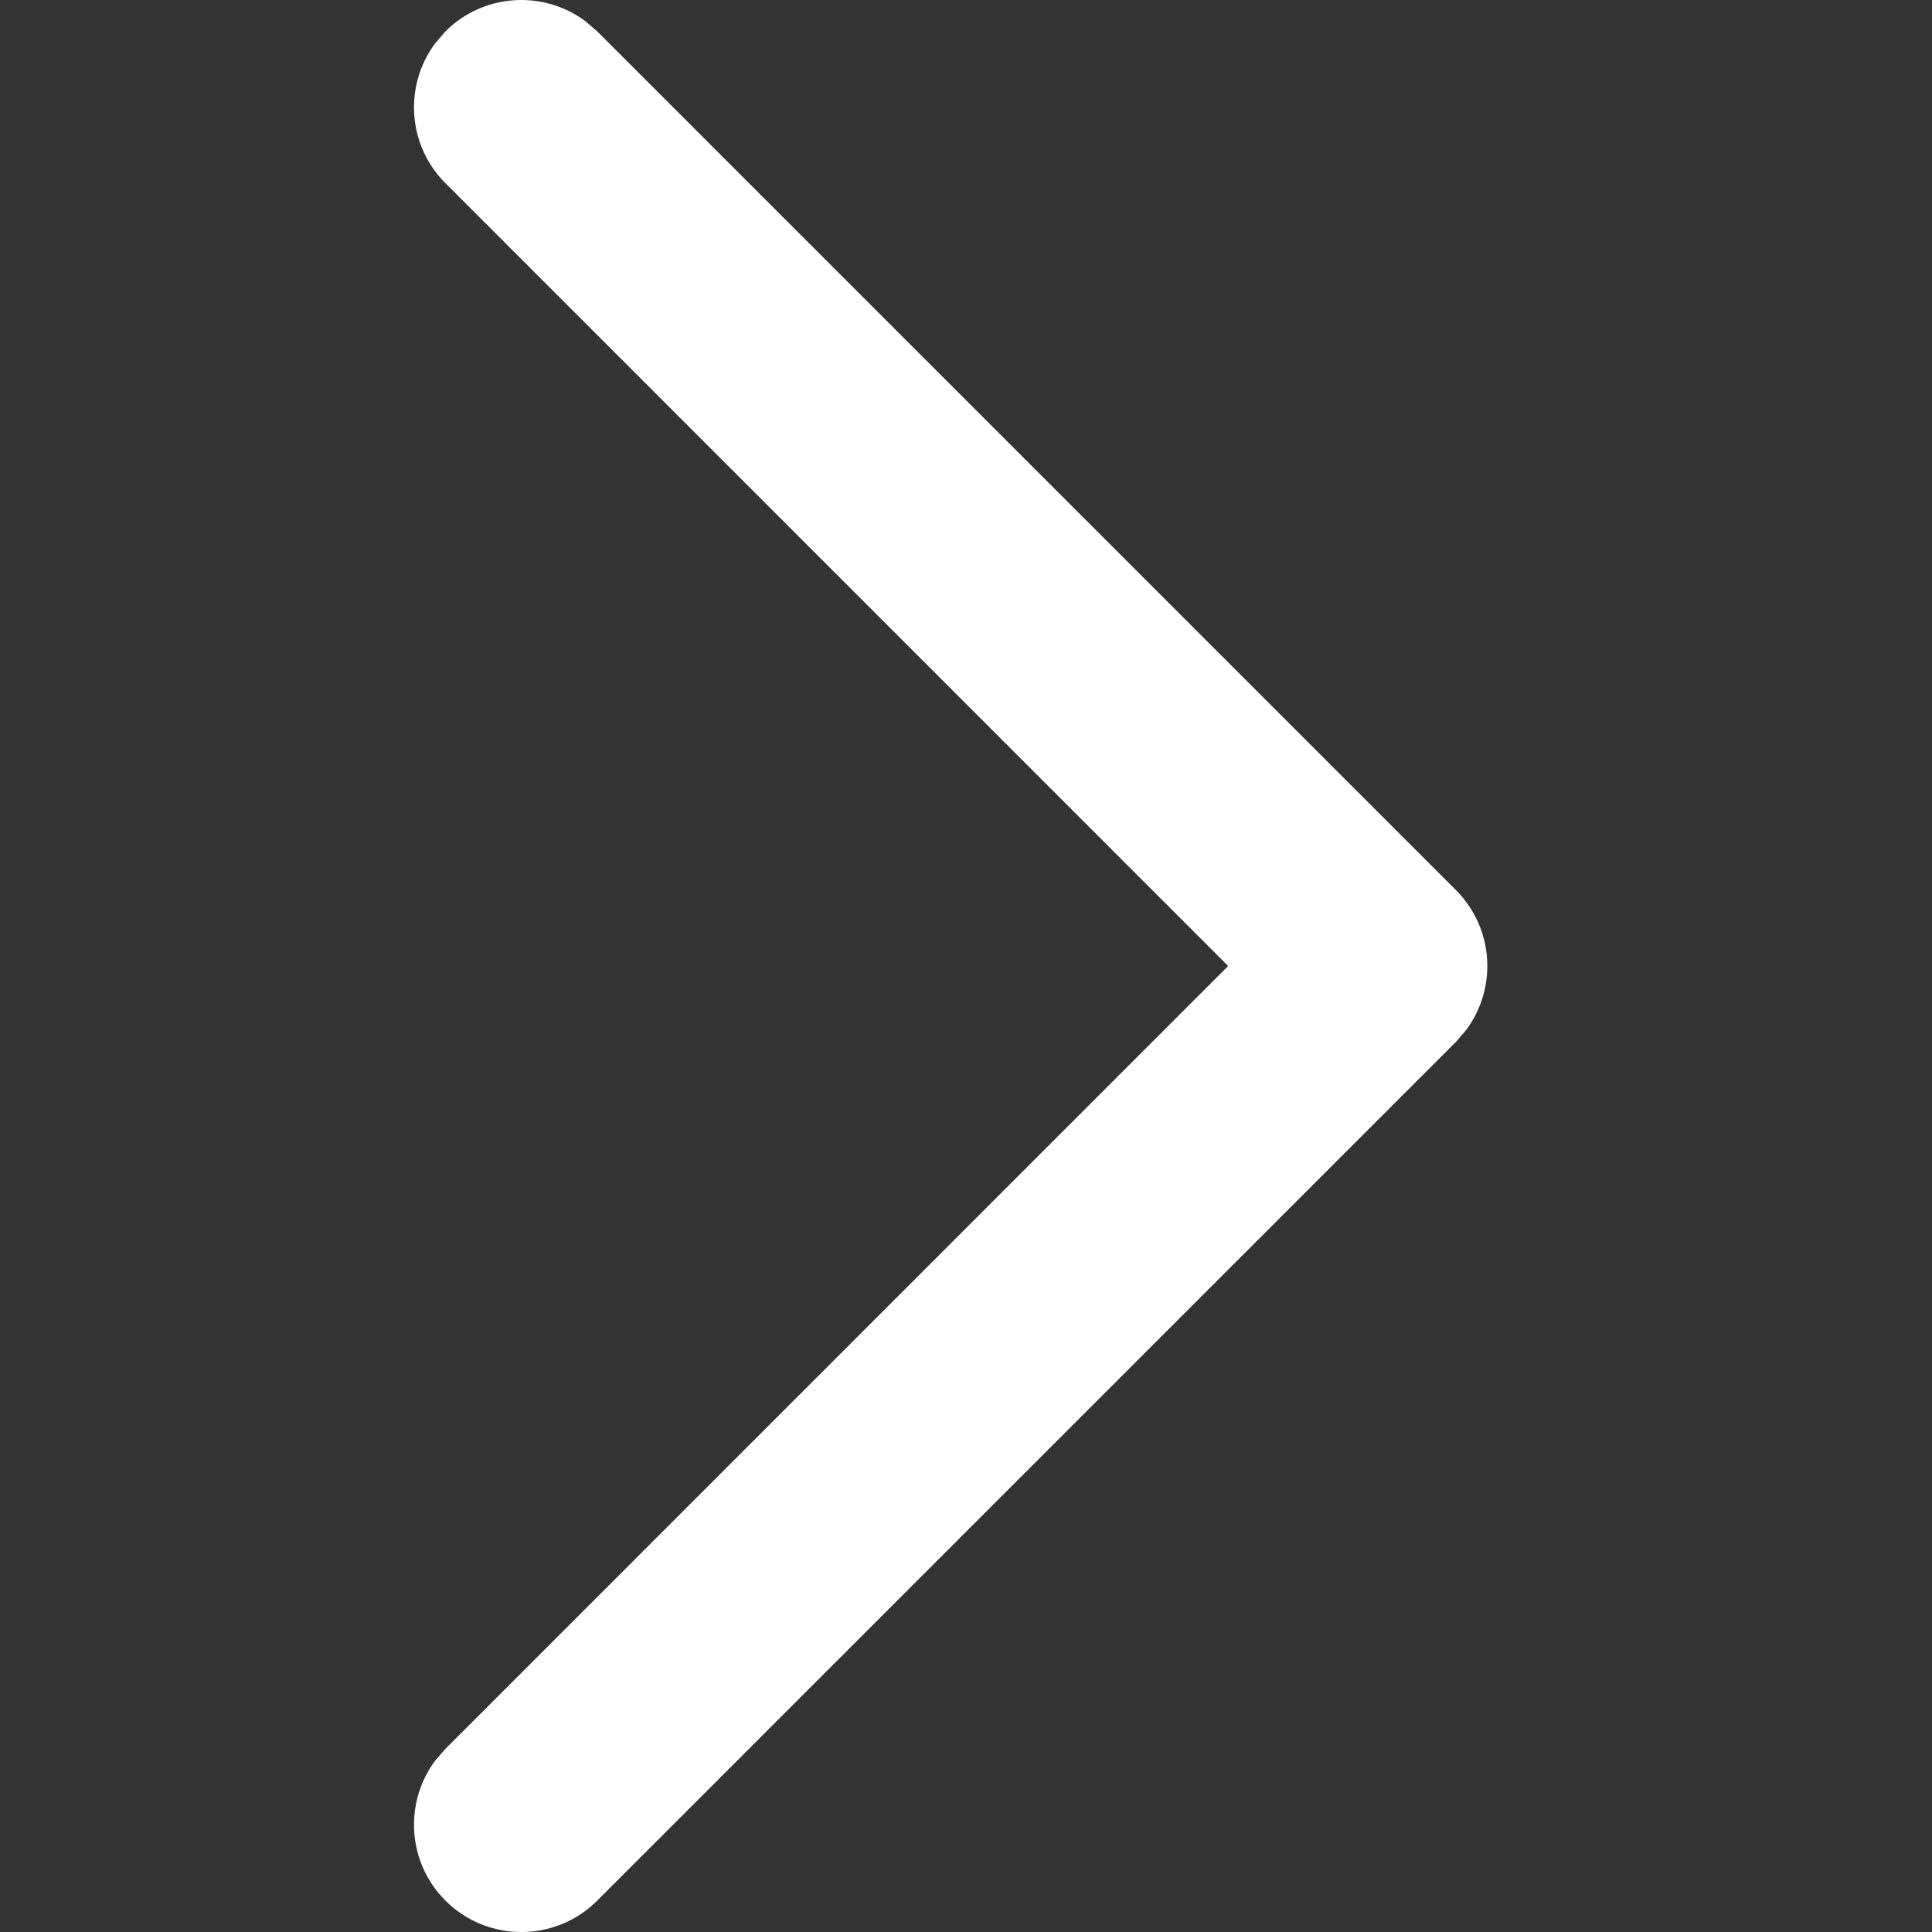
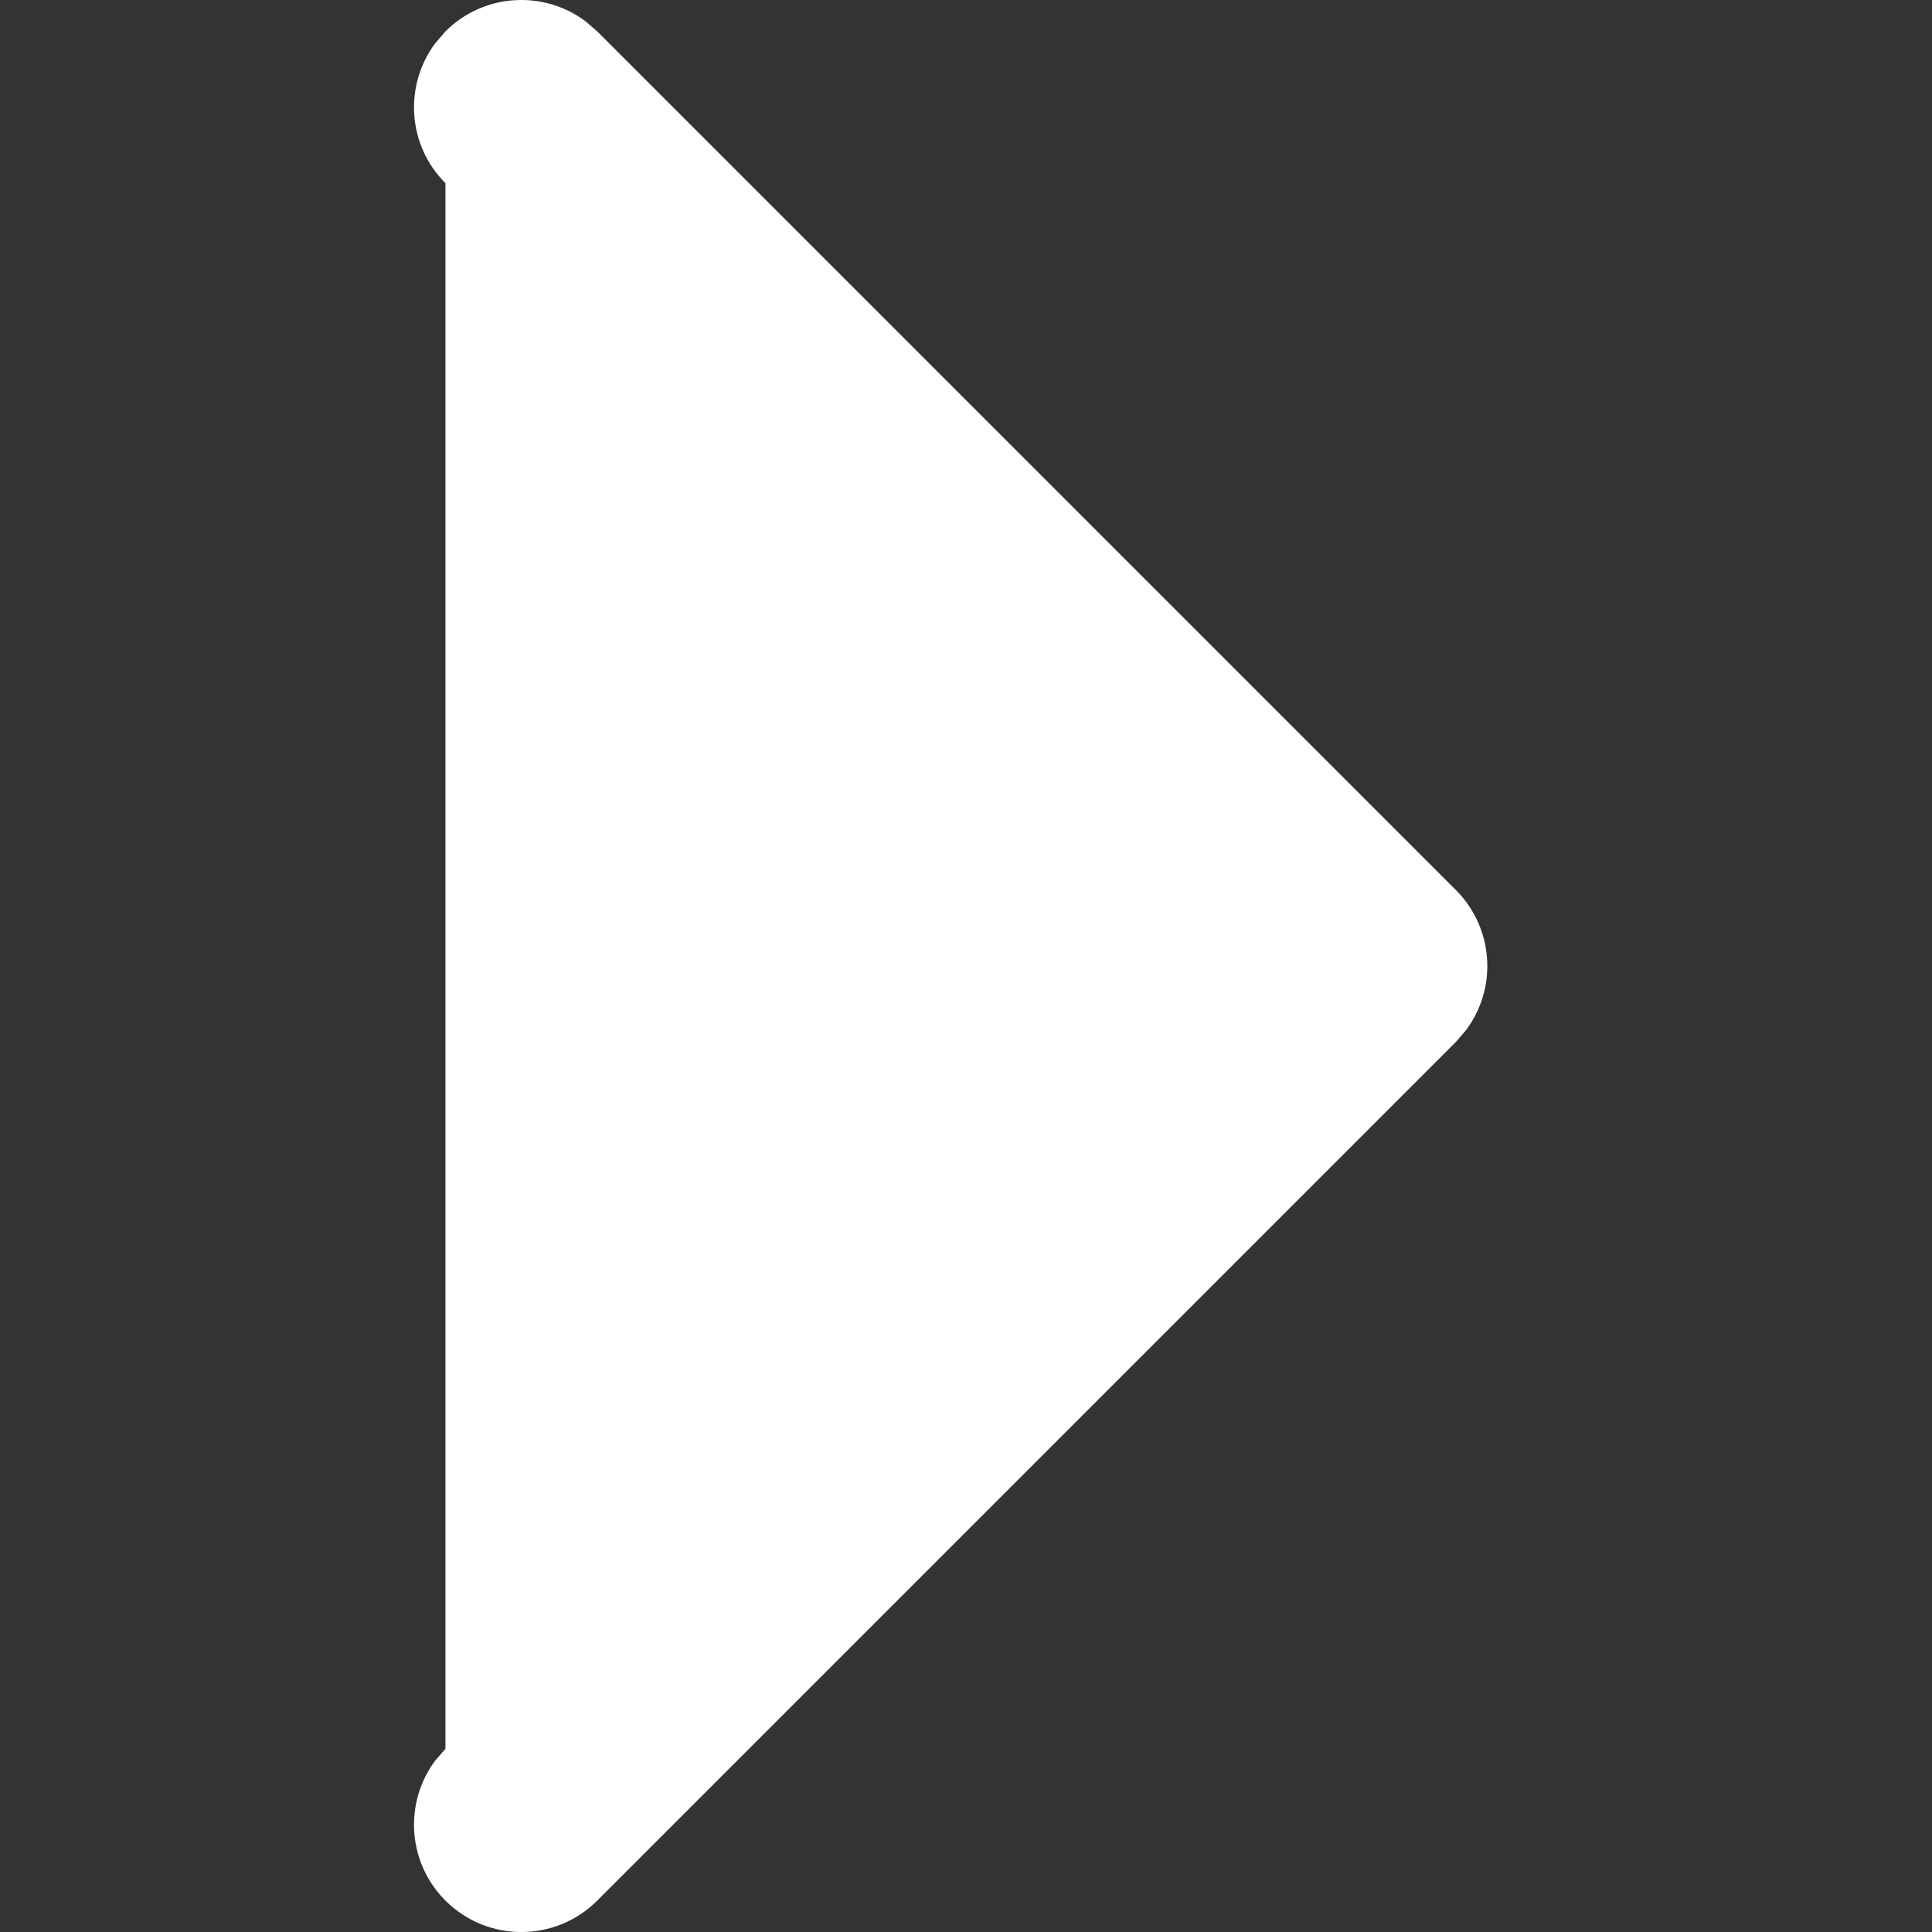
<svg xmlns="http://www.w3.org/2000/svg" width="16px" height="16px" viewBox="0 0 16 16" version="1.1">
  <rect x="0" y="0" width="16" height="16" fill="#333333" stroke="none" />
  <title>切片</title>
  <g id="页面-1" stroke="none" stroke-width="1" fill="none" fill-rule="evenodd">
    <g id="鼠标移入下载中心" transform="translate(-255, -252)" fill="#fff" fill-rule="nonzero">
      <g id="banner" transform="translate(-118, -1)">
        <g id="编组-4" transform="translate(267, 247)">
          <g id="编组-9" transform="translate(106, 6)">
-             <path d="M3.689,0.26 C4.004,-0.055 4.498,-0.084 4.846,0.174 L4.946,0.26 L12.057,7.371 C12.373,7.687 12.401,8.181 12.143,8.529 L12.057,8.629 L4.946,15.74 C4.599,16.087 4.036,16.087 3.689,15.74 C3.373,15.424 3.345,14.93 3.603,14.582 L3.689,14.483 L10.171,8 L3.689,1.517 C3.373,1.202 3.345,0.708 3.603,0.36 L3.689,0.26 Z" id="路径" />
+             <path d="M3.689,0.26 C4.004,-0.055 4.498,-0.084 4.846,0.174 L4.946,0.26 L12.057,7.371 C12.373,7.687 12.401,8.181 12.143,8.529 L12.057,8.629 L4.946,15.74 C4.599,16.087 4.036,16.087 3.689,15.74 C3.373,15.424 3.345,14.93 3.603,14.582 L3.689,14.483 L3.689,1.517 C3.373,1.202 3.345,0.708 3.603,0.36 L3.689,0.26 Z" id="路径" />
          </g>
        </g>
      </g>
    </g>
  </g>
</svg>